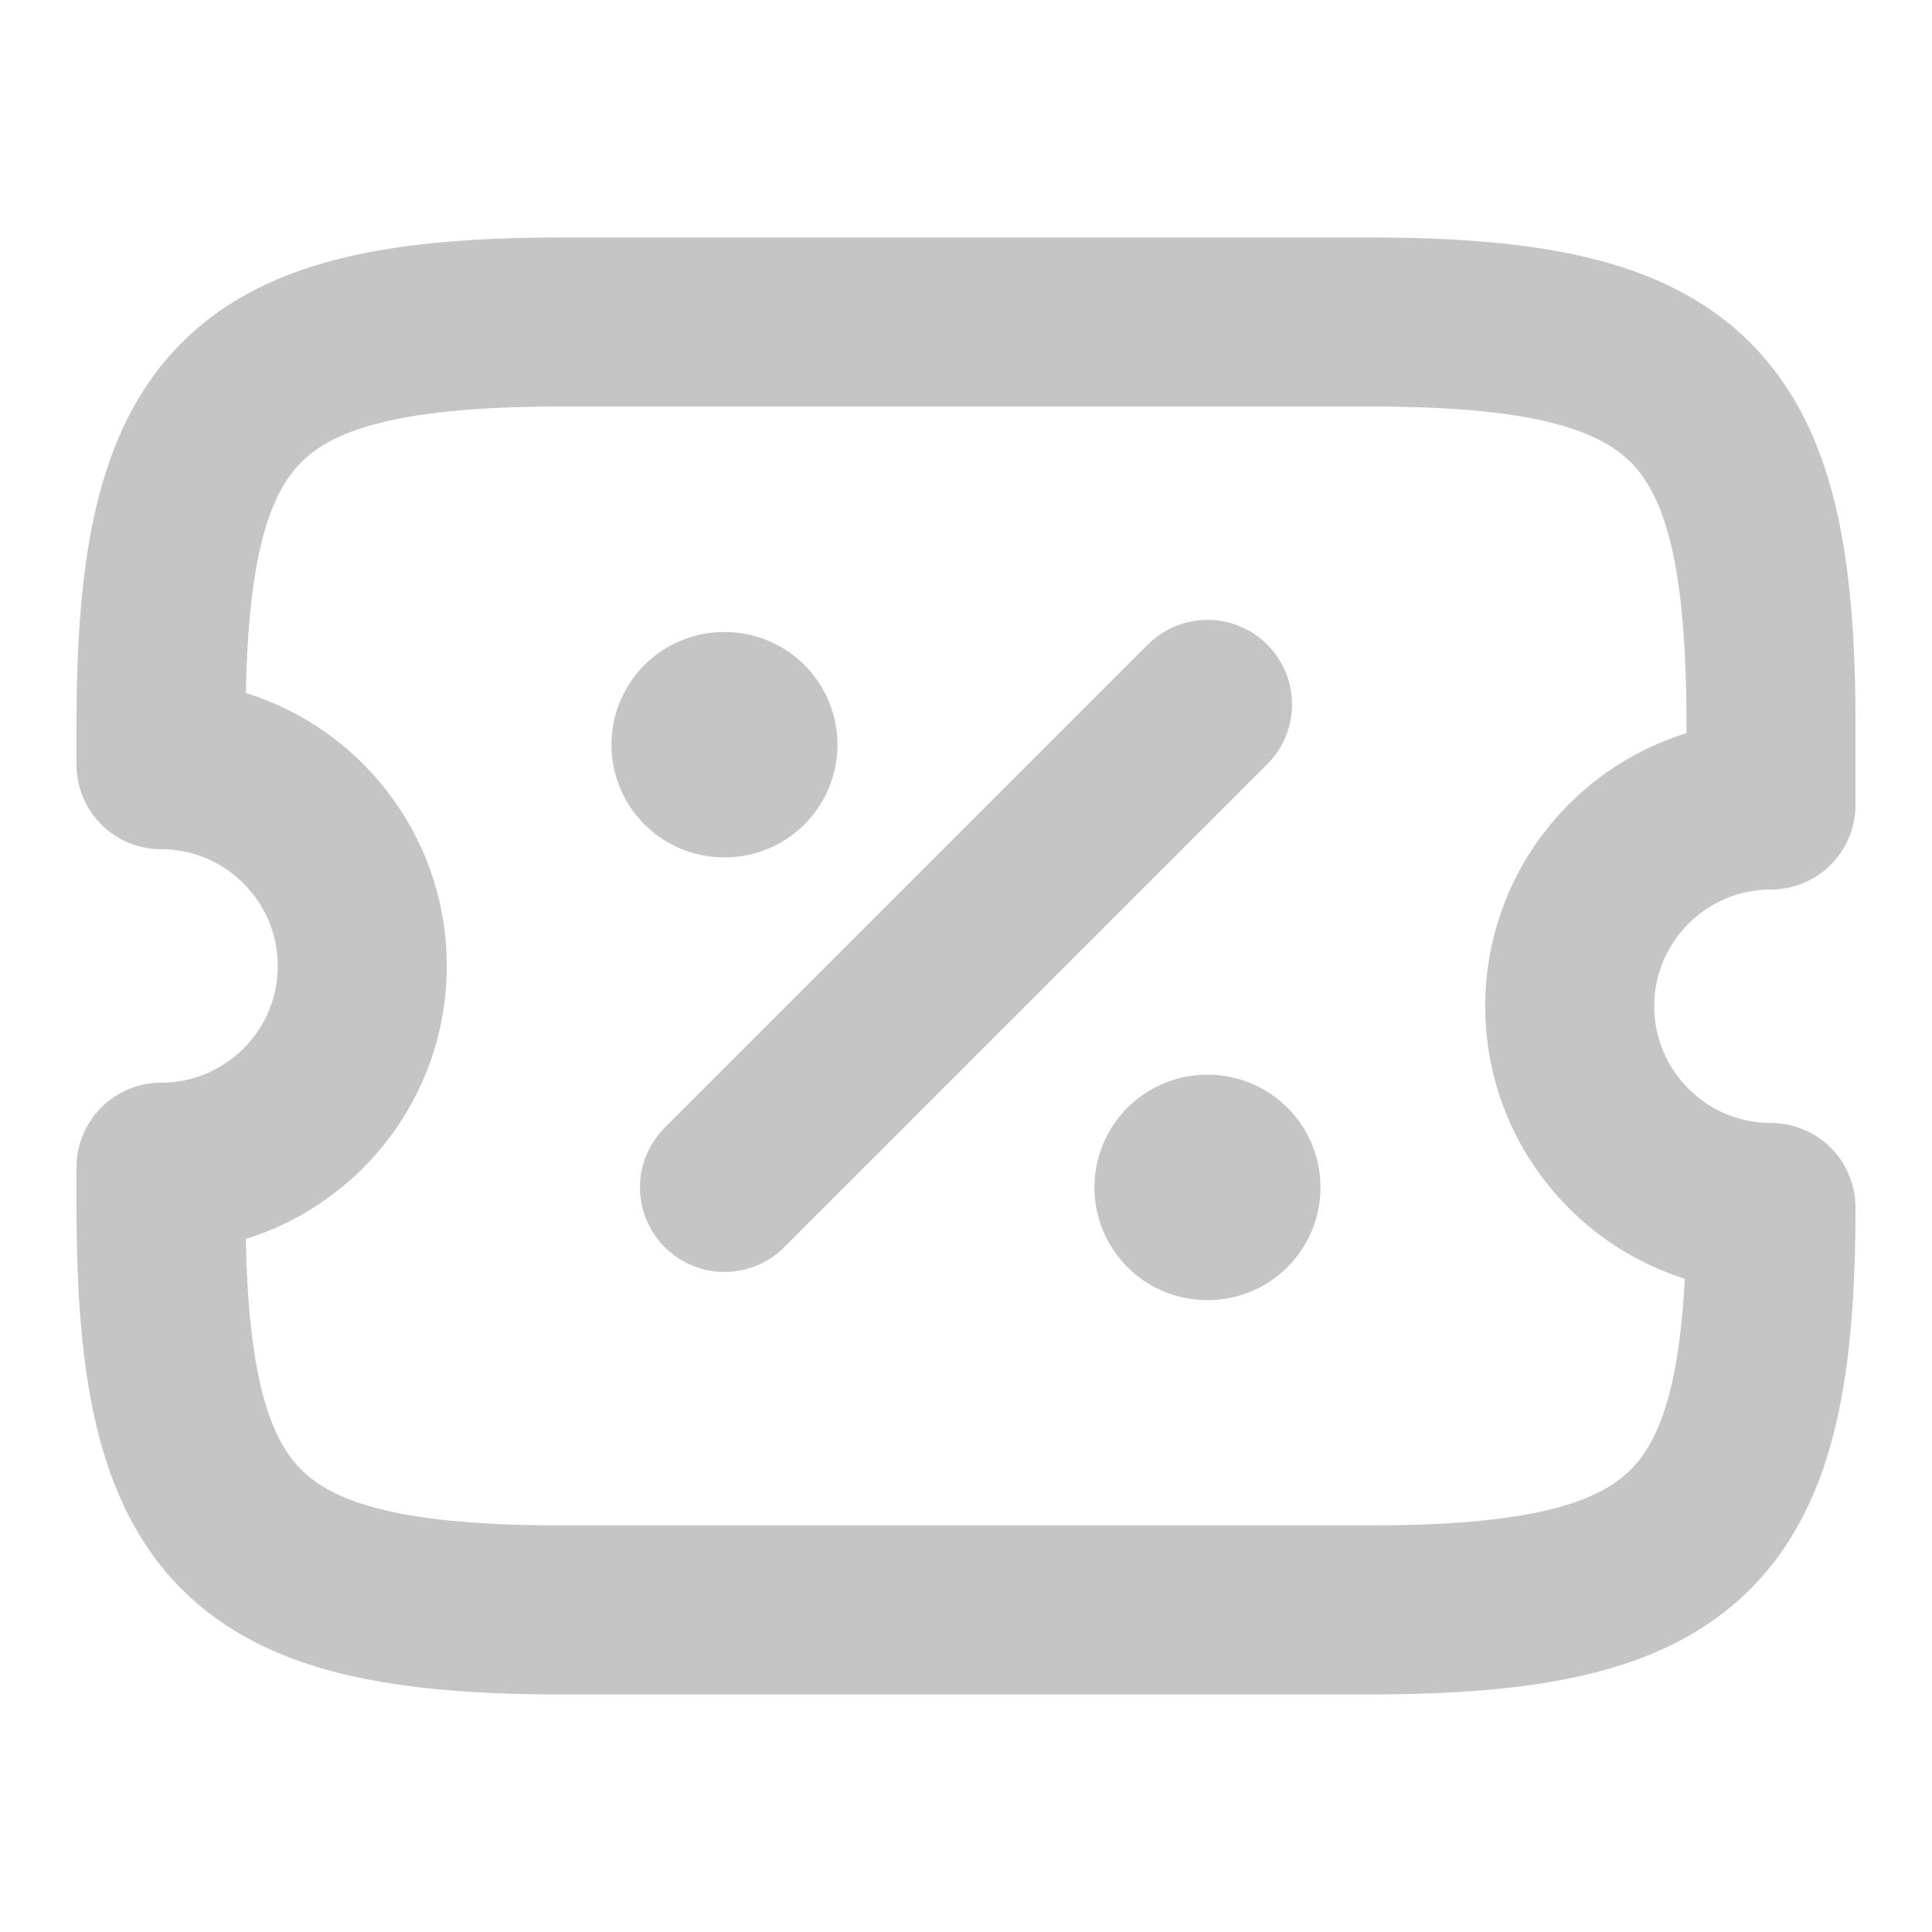
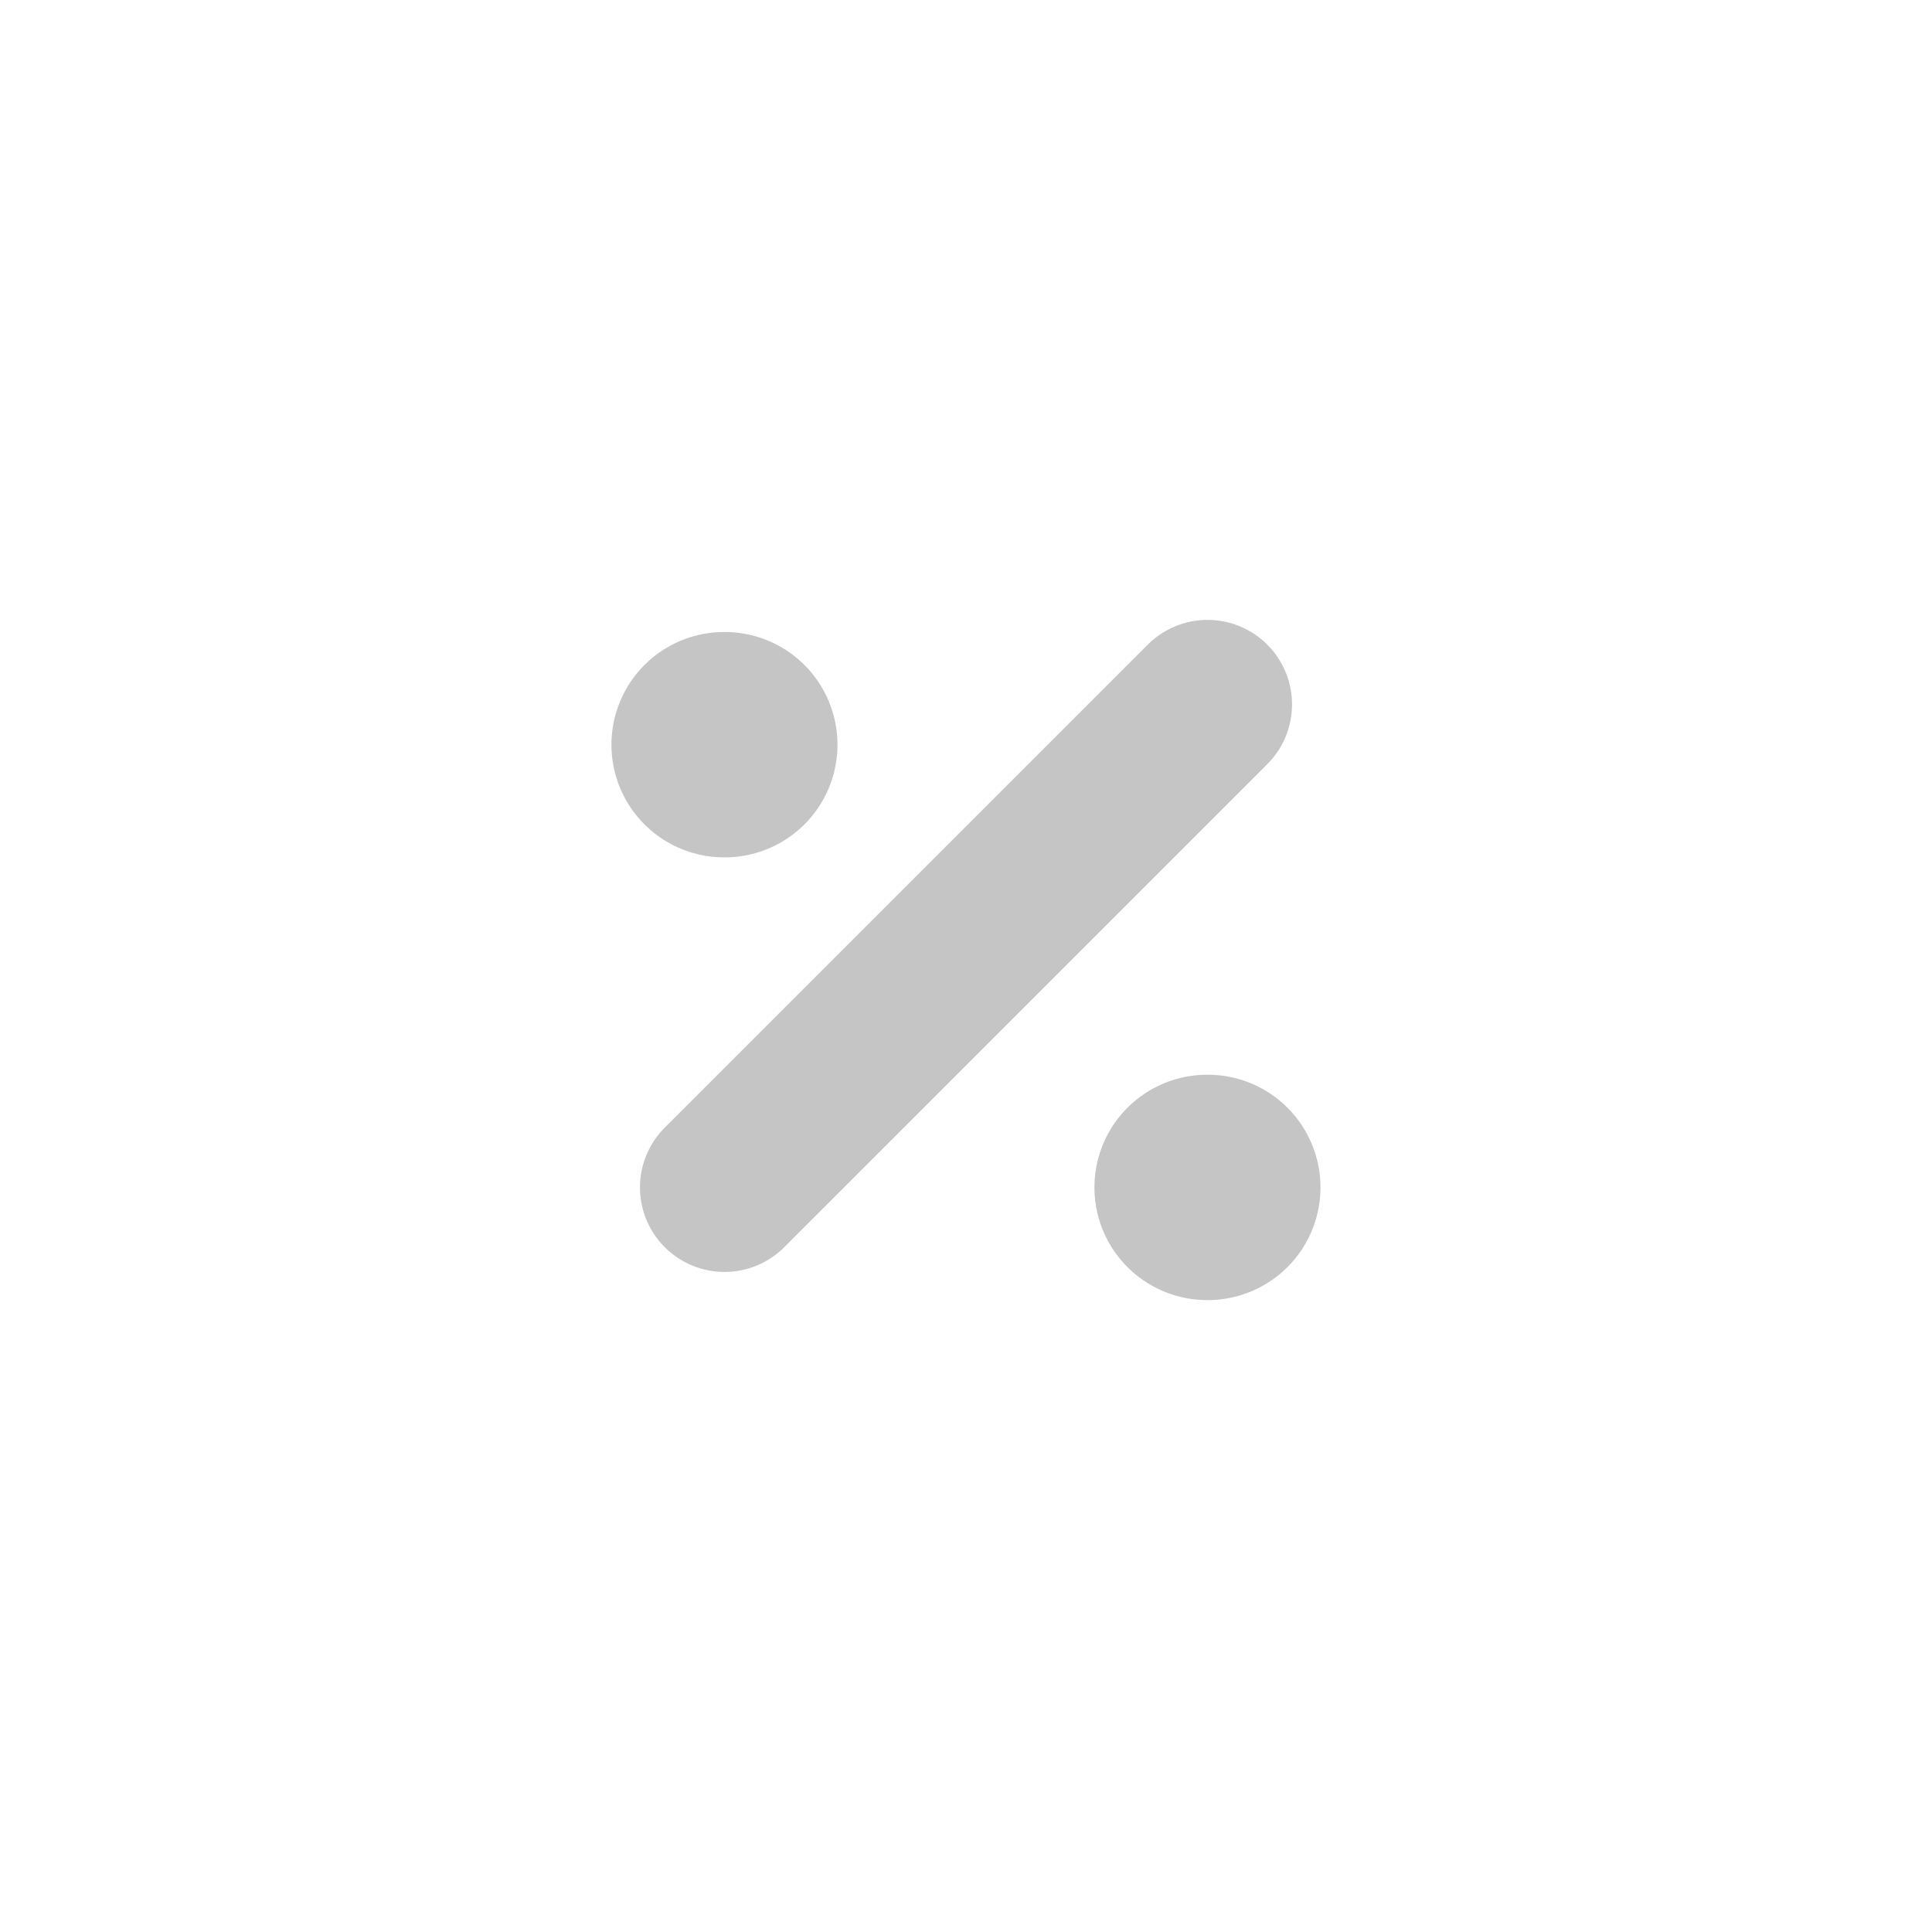
<svg xmlns="http://www.w3.org/2000/svg" width="20" height="20" viewBox="0 0 20 20" fill="none">
-   <path d="M16.25 10.416C16.25 9.266 17.183 8.333 18.333 8.333V7.5C18.333 4.166 17.5 3.333 14.166 3.333H5.833C2.5 3.333 1.667 4.166 1.667 7.5V7.916C2.817 7.916 3.75 8.85 3.75 10C3.75 11.15 2.817 12.083 1.667 12.083V12.5C1.667 15.833 2.5 16.666 5.833 16.666H14.166C17.5 16.666 18.333 15.833 18.333 12.5C17.183 12.5 16.25 11.566 16.25 10.416Z" stroke="#C5C5C5" stroke-width="1.75" stroke-linecap="round" stroke-linejoin="round" />
  <path d="M7.5 12.292L12.5 7.292" stroke="#C5C5C5" stroke-width="1.75" stroke-linecap="round" stroke-linejoin="round" />
  <path d="M12.496 12.292H12.503" stroke="#C5C5C5" stroke-width="2.333" stroke-linecap="round" stroke-linejoin="round" />
  <path d="M7.496 7.709H7.503" stroke="#C5C5C5" stroke-width="2.333" stroke-linecap="round" stroke-linejoin="round" />
</svg>